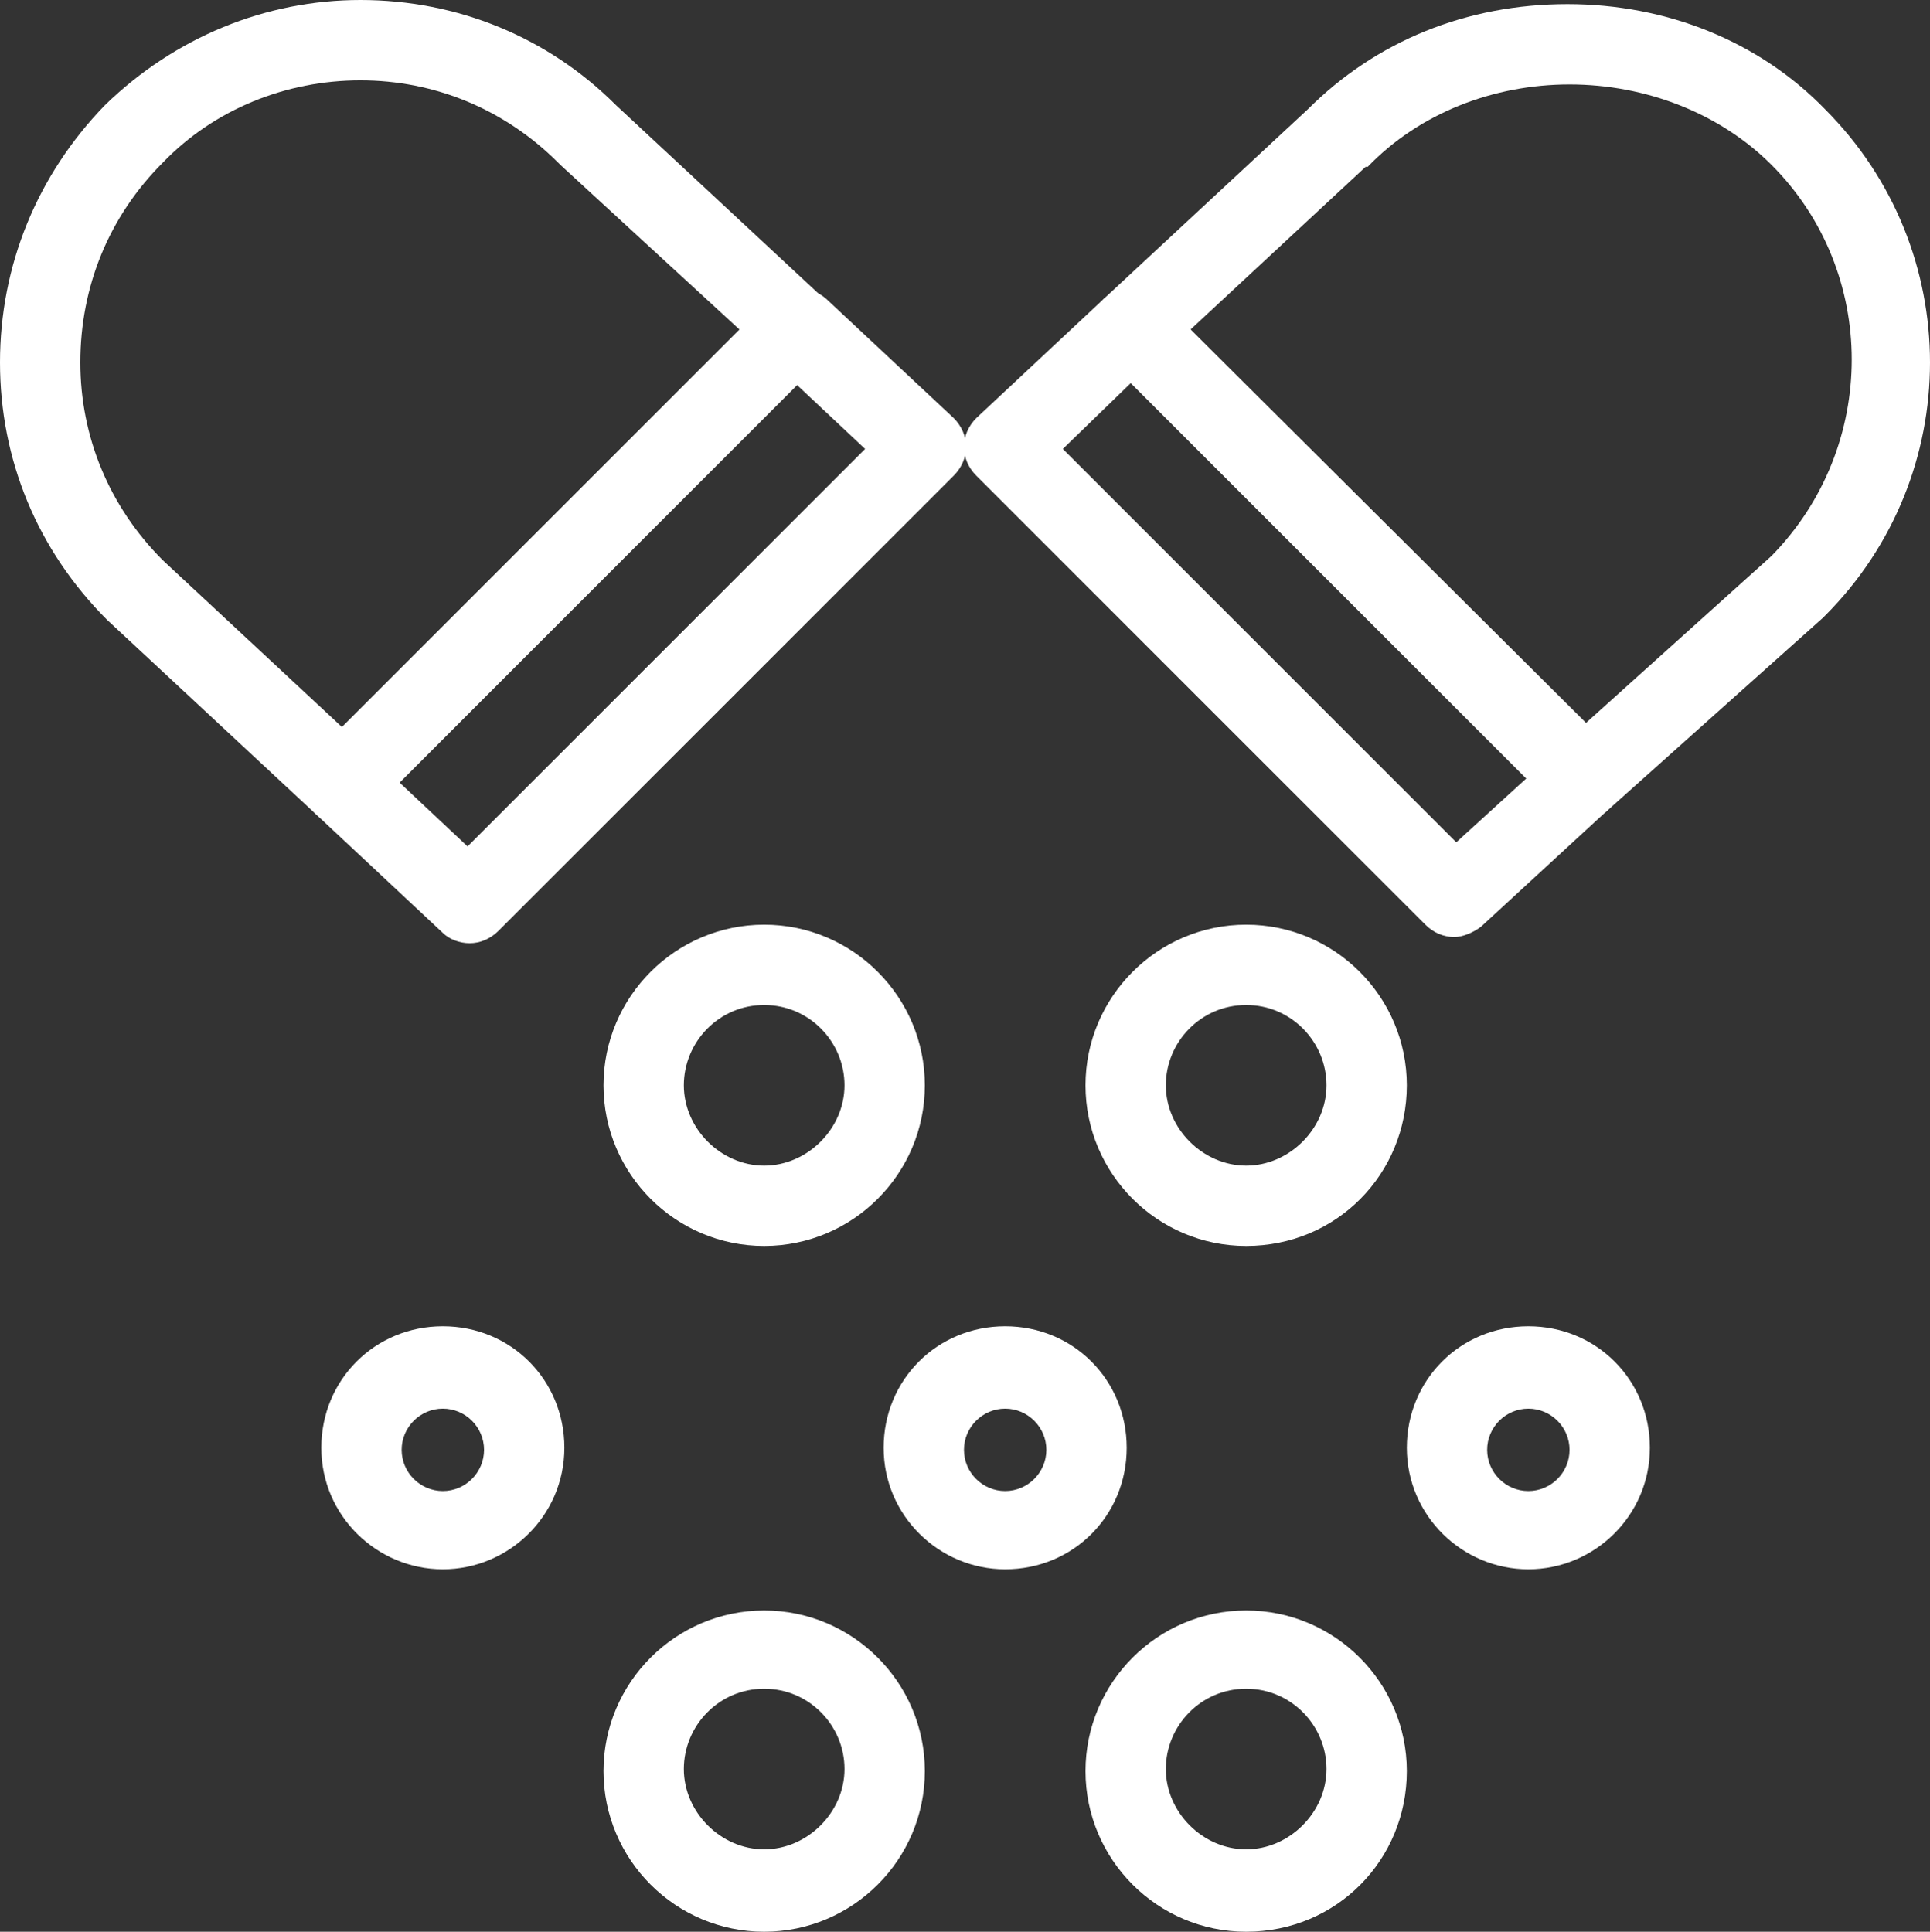
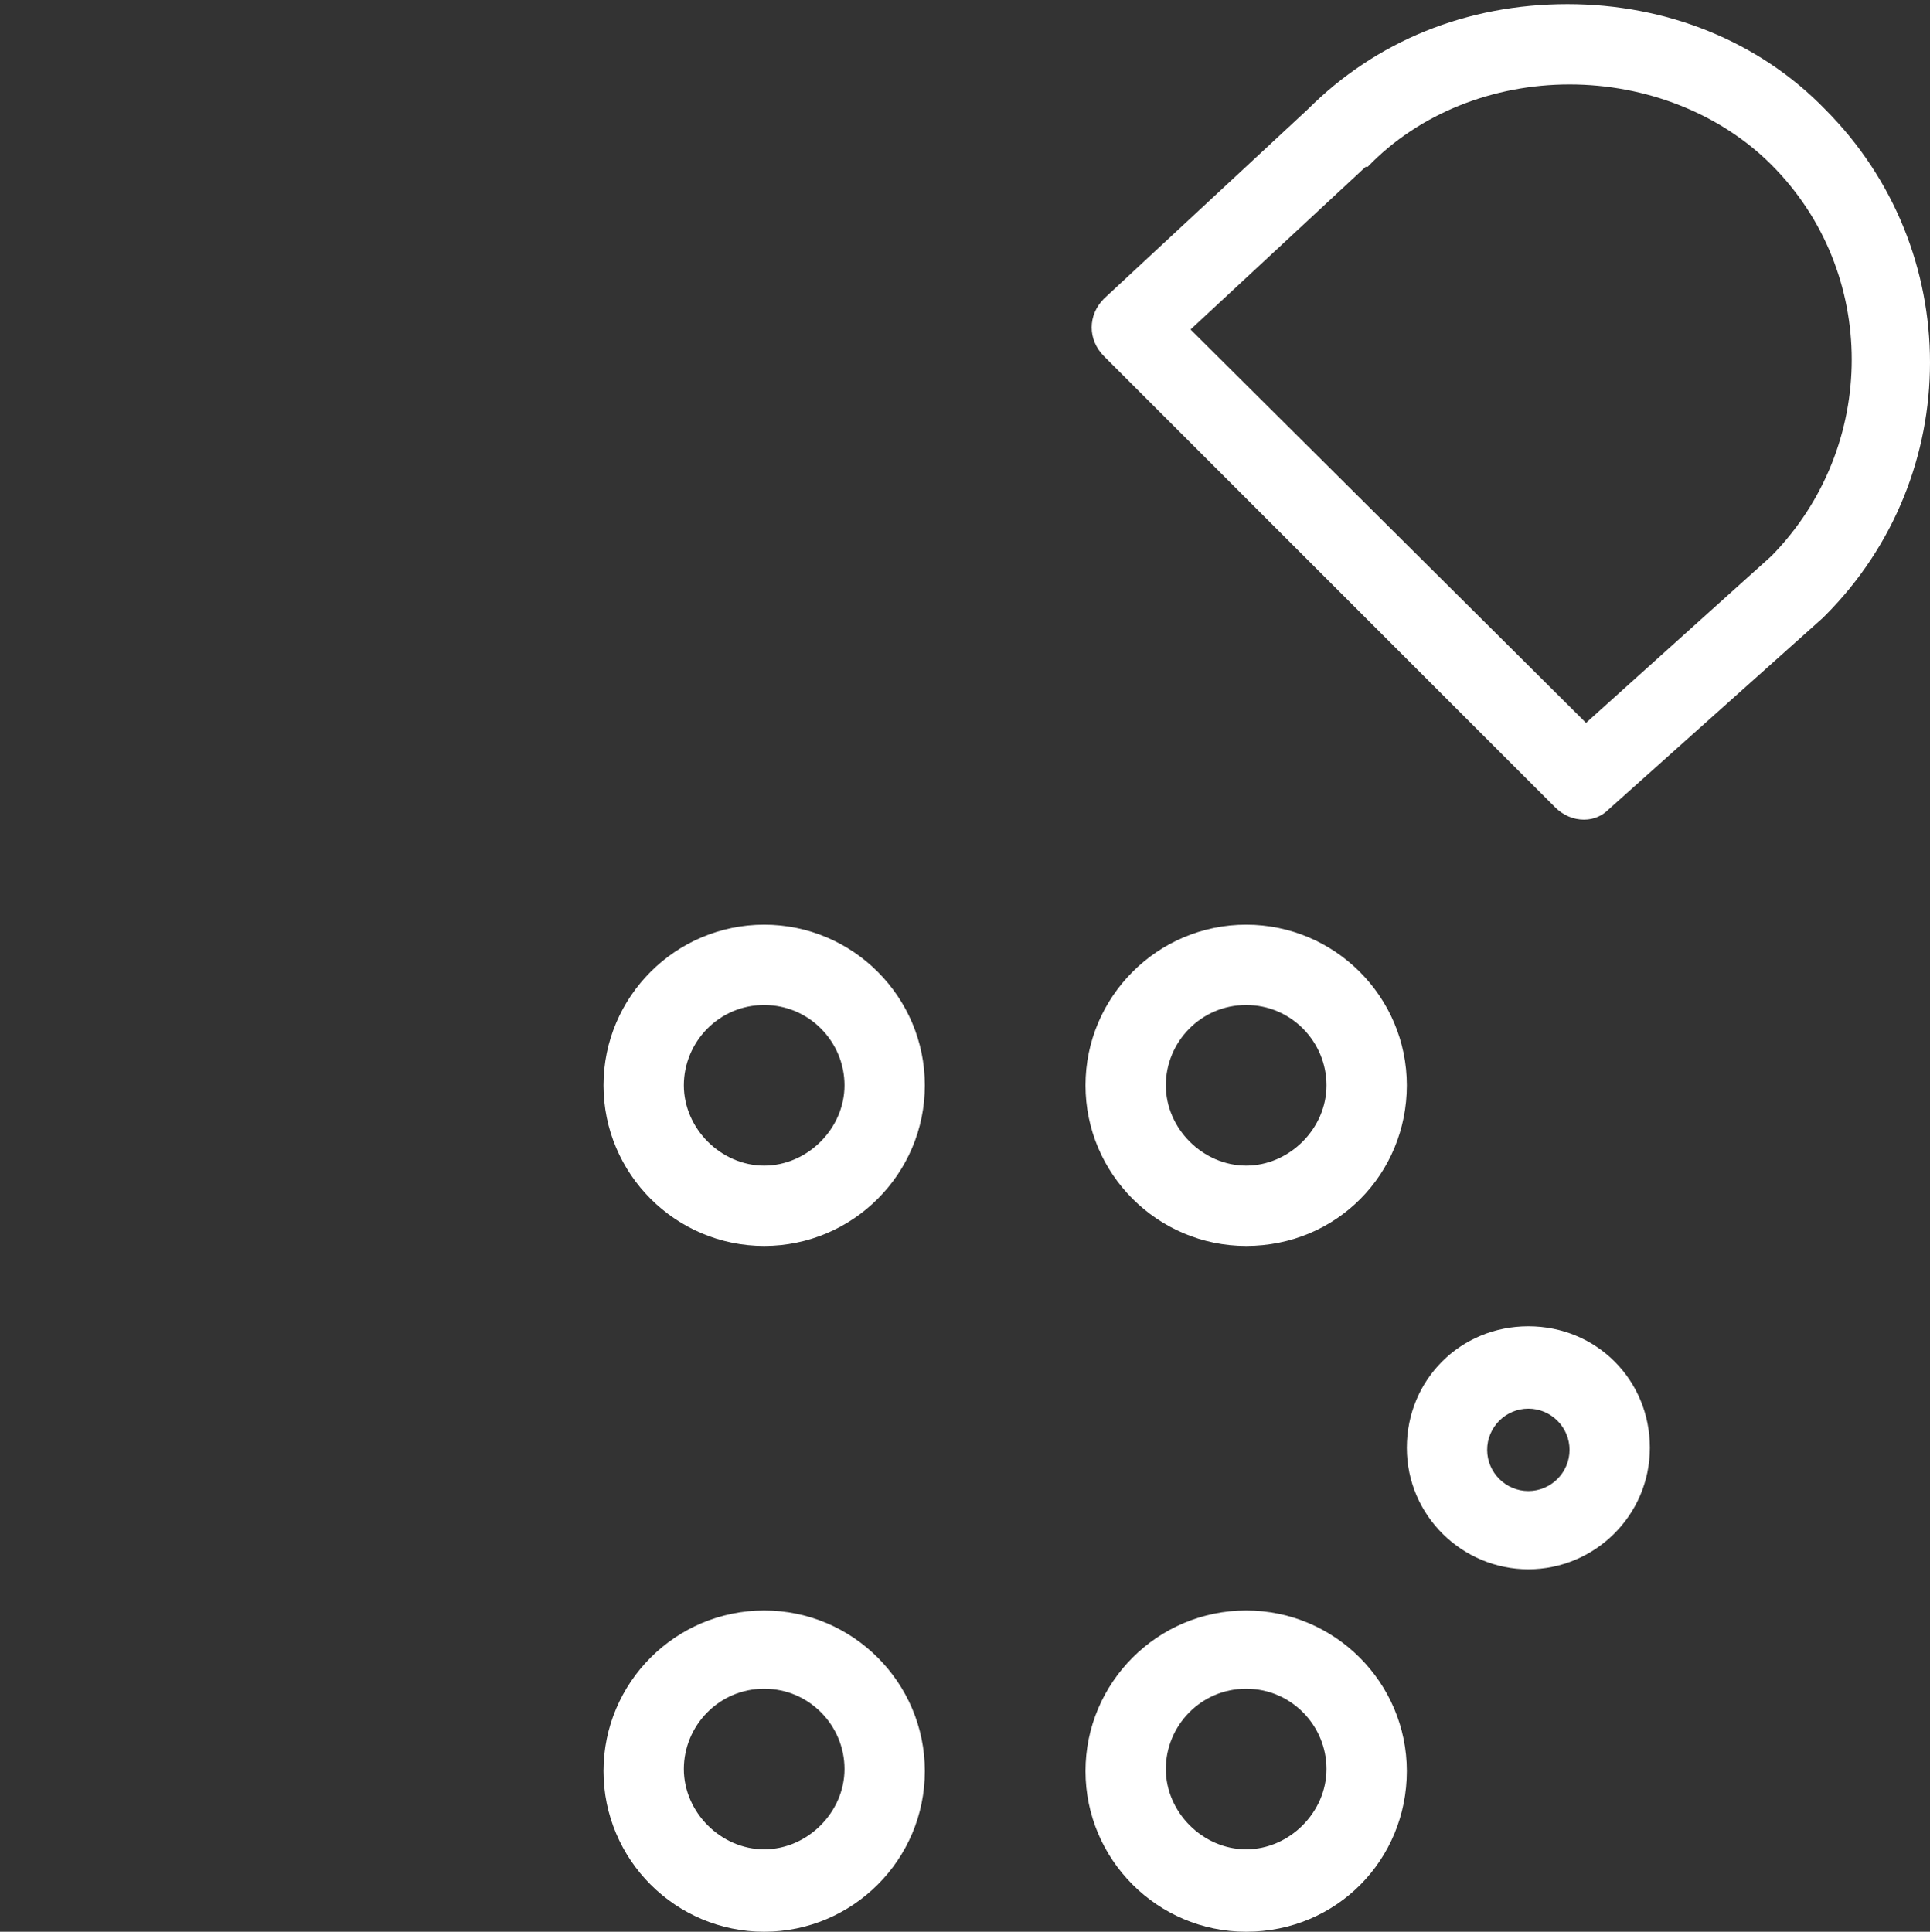
<svg xmlns="http://www.w3.org/2000/svg" version="1.1" id="Layer_1" x="0px" y="0px" viewBox="0 0 93.7 93.8" style="enable-background:new 0 0 93.7 93.8;" xml:space="preserve">
  <rect x="0" y="0" width="93.7" height="93.8" fill="#333333" stroke="none" />
  <style type="text/css">
	.st0{fill:#FFFFFF;}
</style>
  <g>
    <g>
      <g>
        <g>
          <path class="st0" d="M37.1,60.5c-4.3,0-7.8-3.5-7.8-7.8s3.5-7.8,7.8-7.8s7.8,3.5,7.8,7.8S41.4,60.5,37.1,60.5z M37.1,48.8      c-2.2,0-3.9,1.8-3.9,3.9s1.8,3.9,3.9,3.9s3.9-1.8,3.9-3.9S39.3,48.8,37.1,48.8z" />
        </g>
        <g>
          <path class="st0" d="M60.5,60.5c-4.3,0-7.8-3.5-7.8-7.8s3.5-7.8,7.8-7.8s7.8,3.5,7.8,7.8S64.9,60.5,60.5,60.5z M60.5,48.8      c-2.2,0-3.9,1.8-3.9,3.9s1.8,3.9,3.9,3.9s3.9-1.8,3.9-3.9S62.7,48.8,60.5,48.8z" />
        </g>
        <g>
          <path class="st0" d="M37.1,93.8c-4.3,0-7.8-3.5-7.8-7.8s3.5-7.8,7.8-7.8s7.8,3.5,7.8,7.8S41.4,93.8,37.1,93.8z M37.1,82      c-2.2,0-3.9,1.8-3.9,3.9s1.8,3.9,3.9,3.9S41,88,41,85.9S39.3,82,37.1,82z" />
        </g>
        <g>
          <path class="st0" d="M60.5,93.8c-4.3,0-7.8-3.5-7.8-7.8s3.5-7.8,7.8-7.8s7.8,3.5,7.8,7.8S64.9,93.8,60.5,93.8z M60.5,82      c-2.2,0-3.9,1.8-3.9,3.9s1.8,3.9,3.9,3.9s3.9-1.8,3.9-3.9S62.7,82,60.5,82z" />
        </g>
        <g>
-           <path class="st0" d="M48.8,76.2c-3.2,0-5.9-2.6-5.9-5.9s2.6-5.9,5.9-5.9s5.9,2.6,5.9,5.9S52.1,76.2,48.8,76.2z M48.8,68.4      c-1.1,0-2,0.9-2,2s0.9,2,2,2s2-0.9,2-2S49.9,68.4,48.8,68.4z" />
-         </g>
+           </g>
        <g>
-           <path class="st0" d="M21.5,76.2c-3.2,0-5.9-2.6-5.9-5.9s2.6-5.9,5.9-5.9s5.9,2.6,5.9,5.9S24.7,76.2,21.5,76.2z M21.5,68.4      c-1.1,0-2,0.9-2,2s0.9,2,2,2s2-0.9,2-2S22.6,68.4,21.5,68.4z" />
-         </g>
+           </g>
        <g>
          <path class="st0" d="M74.2,76.2c-3.2,0-5.9-2.6-5.9-5.9s2.6-5.9,5.9-5.9s5.9,2.6,5.9,5.9S77.4,76.2,74.2,76.2z M74.2,68.4      c-1.1,0-2,0.9-2,2s0.9,2,2,2s2-0.9,2-2S75.3,68.4,74.2,68.4z" />
        </g>
        <g>
          <g>
-             <path class="st0" d="M16.6,40c-0.5,0-1-0.2-1.3-0.5L5.2,30.1l0,0C1.8,26.7,0,22.3,0,17.6S1.8,8.5,5.1,5.1       C8.5,1.8,12.9,0,17.5,0c4.7,0,9.1,1.8,12.4,5.1L40,14.5c0.4,0.4,0.6,0.9,0.6,1.4s-0.2,1-0.6,1.4L18,39.4       C17.6,39.8,17.1,40,16.6,40z M7.9,27.2l8.7,8.1L35.9,16l-8.7-8c0,0,0,0-0.1-0.1c-2.6-2.6-6-4-9.6-4s-7.1,1.4-9.6,4       c-2.6,2.6-4,6-4,9.7C3.9,21.2,5.3,24.6,7.9,27.2z" />
-           </g>
+             </g>
          <g>
-             <path class="st0" d="M22.8,45.8c-0.5,0-1-0.2-1.3-0.5l-6.2-5.8c-0.4-0.4-0.6-0.9-0.6-1.4s0.2-1,0.6-1.4l22.1-22.1       c0.7-0.7,1.9-0.8,2.7-0.1l6.2,5.8c0.4,0.4,0.6,0.9,0.6,1.4s-0.2,1-0.6,1.4L24.2,45.2C23.8,45.6,23.3,45.8,22.8,45.8z M19.4,38       l3.3,3.1L42,21.8l-3.3-3.1L19.4,38z" />
-           </g>
+             </g>
        </g>
        <g>
          <g>
-             <path class="st0" d="M70.6,45.5c-0.5,0-1-0.2-1.4-0.6L47.4,23.1c-0.4-0.4-0.6-0.9-0.6-1.4s0.2-1,0.6-1.4l6.2-5.8       c0.8-0.7,2-0.7,2.7,0l21.9,21.9c0.4,0.4,0.6,0.9,0.6,1.4s-0.2,1-0.6,1.4L71.9,45C71.5,45.3,71,45.5,70.6,45.5z M51.6,21.8       l19.1,19.1l3.4-3.1L54.9,18.6L51.6,21.8z" />
-           </g>
+             </g>
          <g>
            <path class="st0" d="M76.9,39.8c-0.5,0-1-0.2-1.4-0.6L53.6,17.3c-0.4-0.4-0.6-0.9-0.6-1.4s0.2-1,0.6-1.4l9.9-9.2       c3.3-3.3,7.7-5.1,12.6-5.1c4.8,0,9.3,1.8,12.5,5.1c6.8,6.8,6.8,17.8,0,24.6c0,0,0,0-0.1,0.1l-10.4,9.3       C77.8,39.6,77.4,39.8,76.9,39.8z M57.8,16L77,35.1l9-8.1c5.2-5.3,5.2-13.8,0-19c-2.5-2.5-6.1-3.9-9.8-3.9c-3.7,0-7.3,1.4-9.8,4       c0,0,0,0-0.1,0L57.8,16z" />
          </g>
        </g>
      </g>
    </g>
  </g>
</svg>